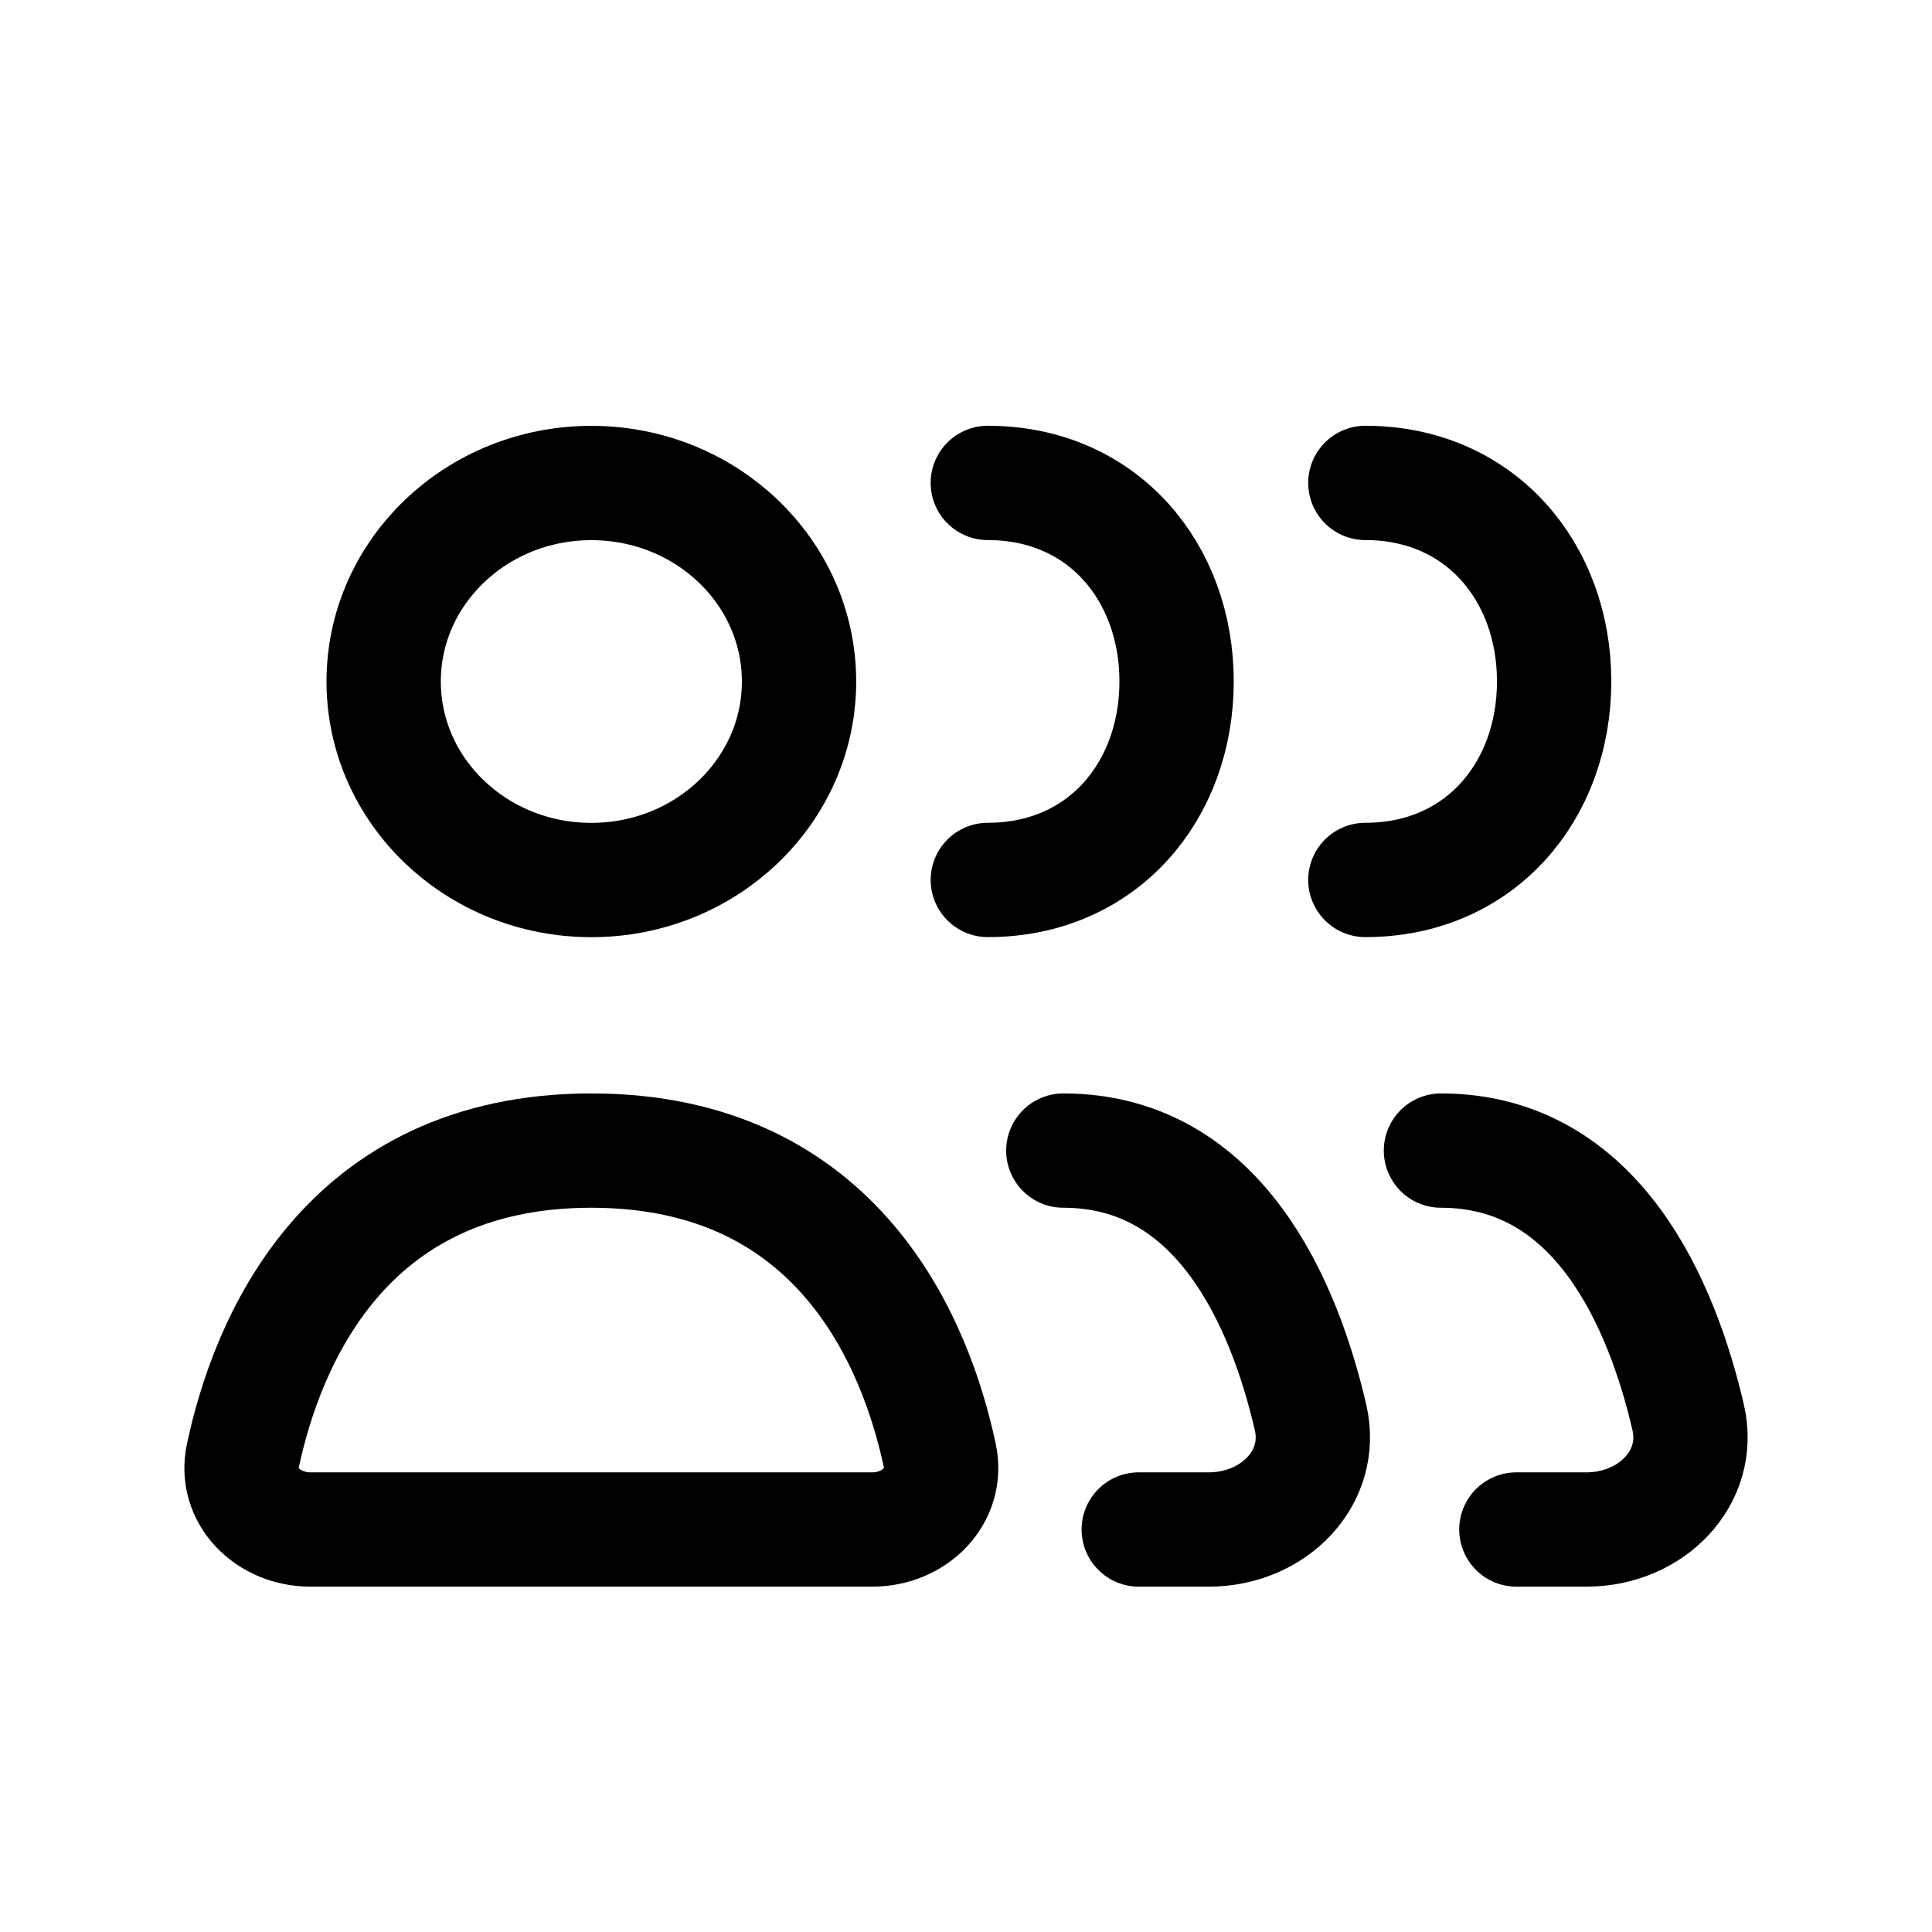
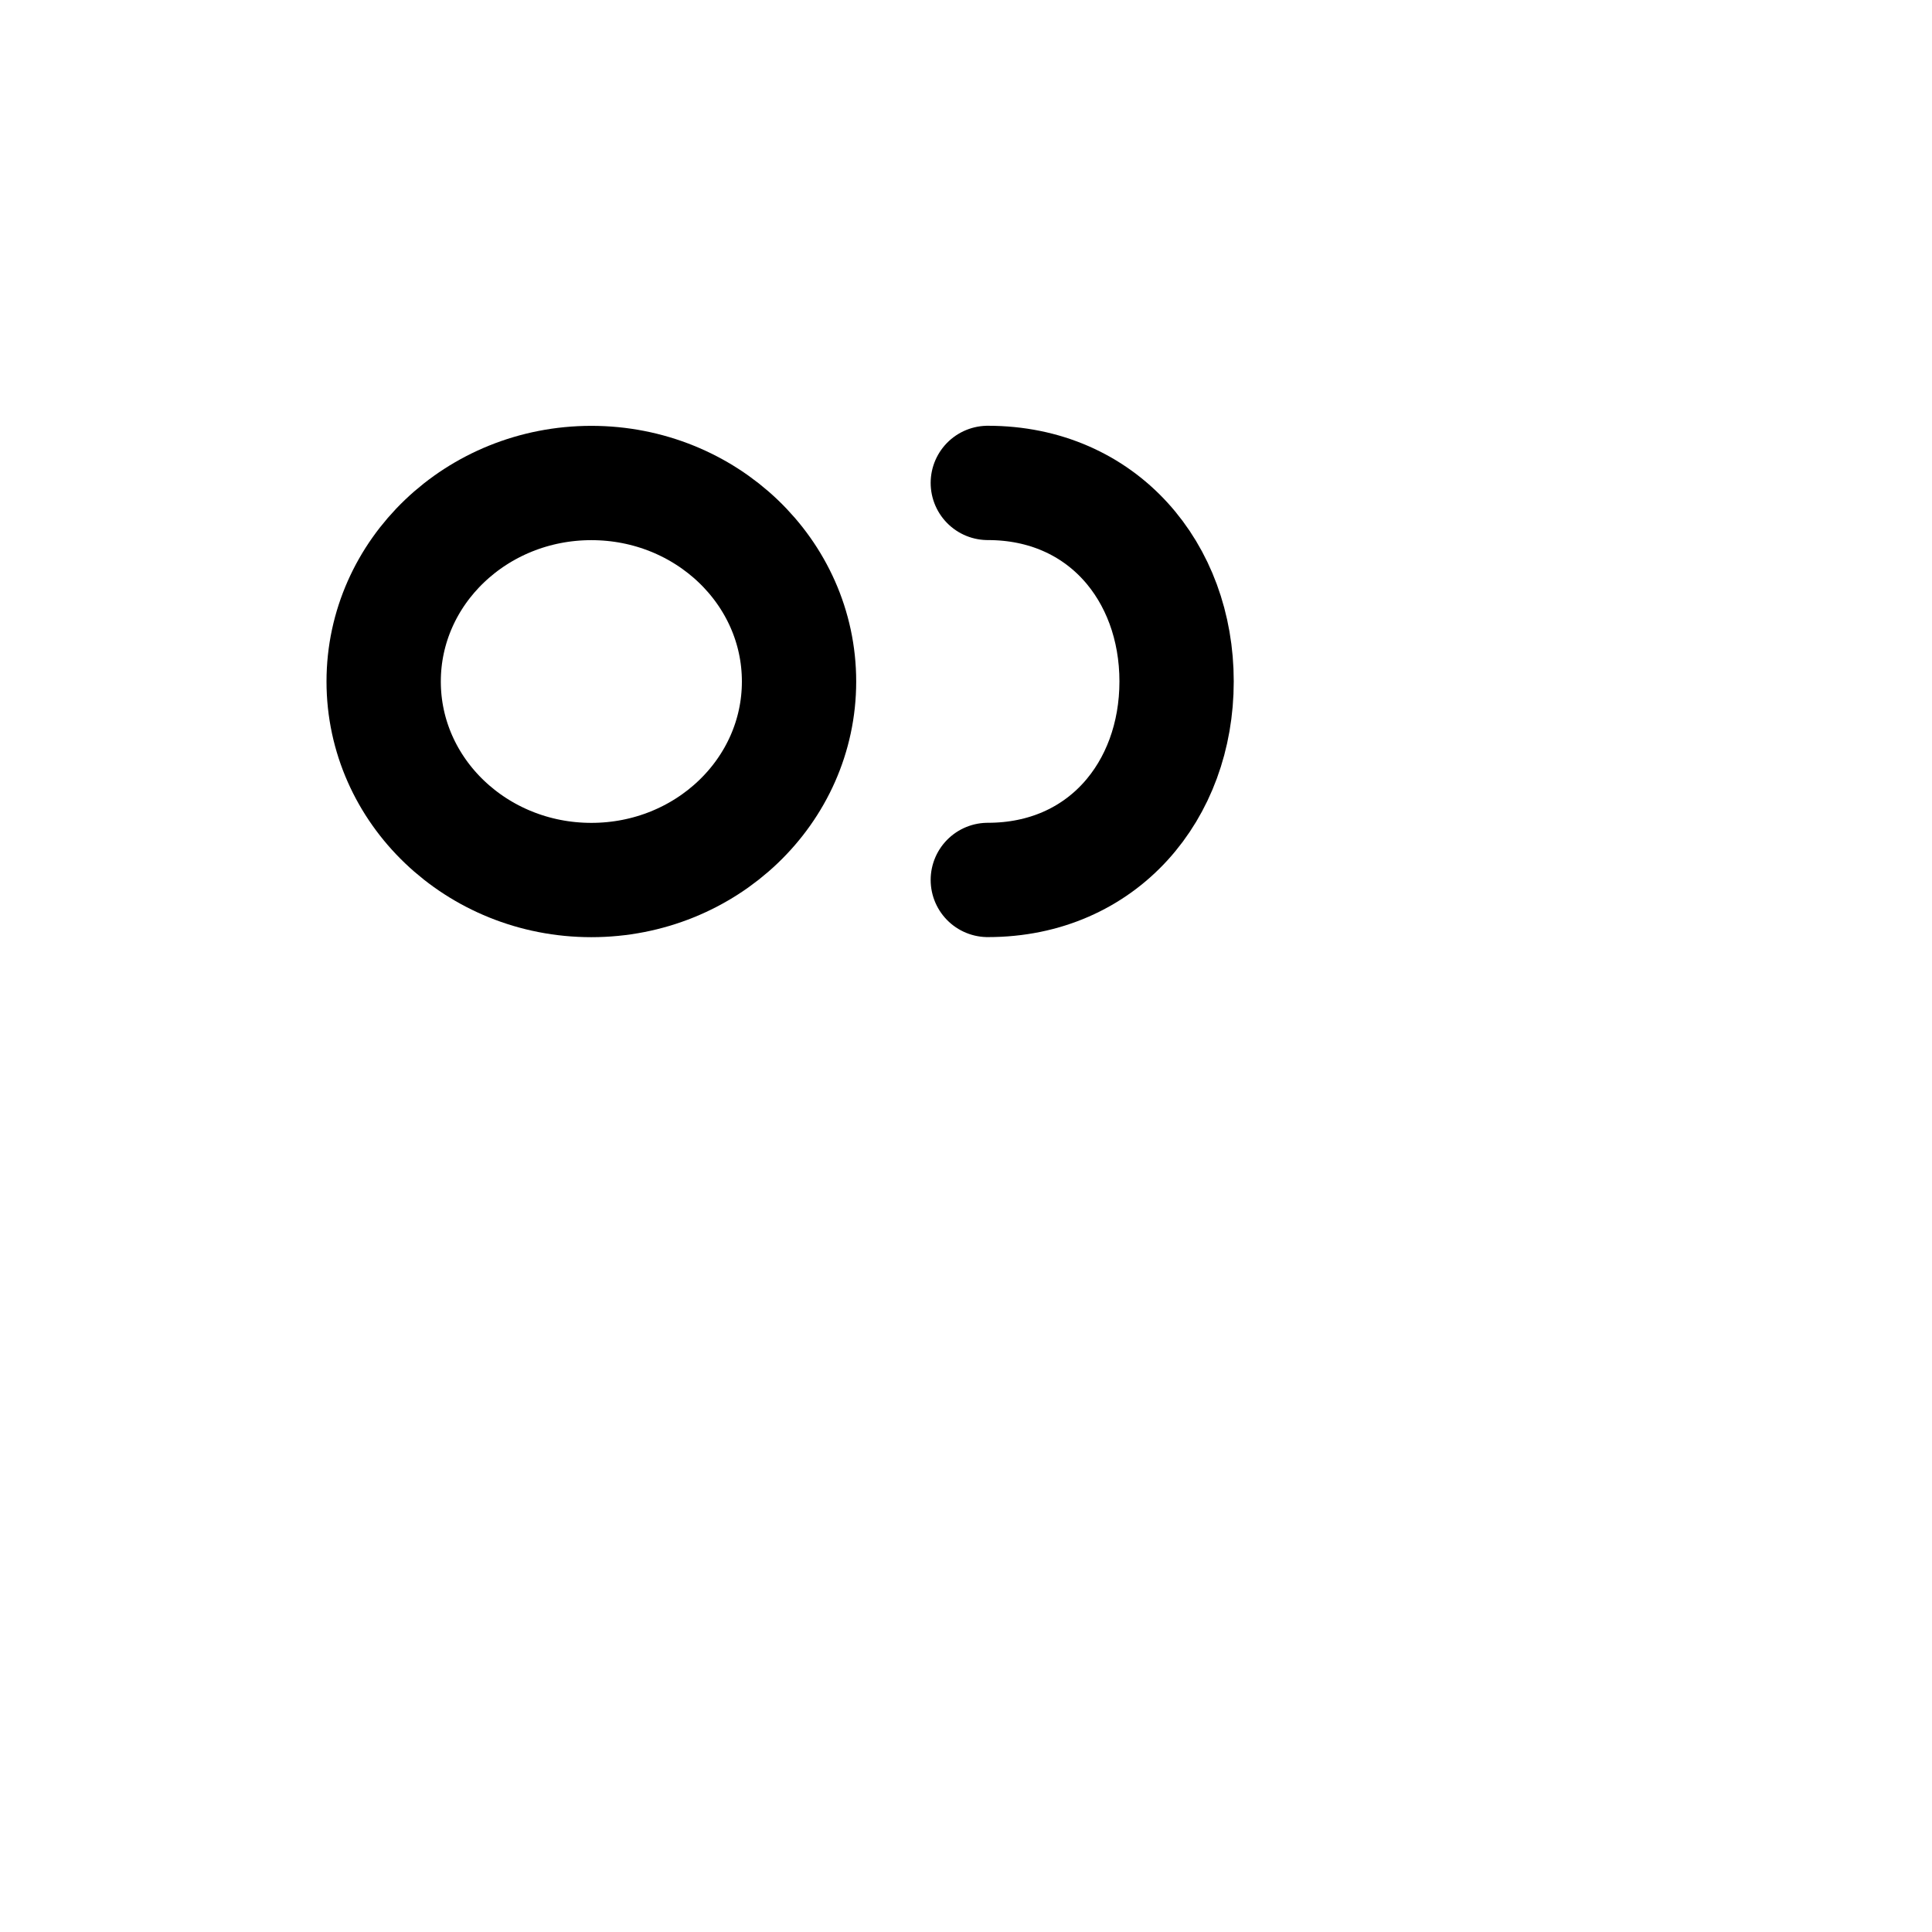
<svg xmlns="http://www.w3.org/2000/svg" height="24" viewBox="0 0 24 24" width="24">
  <g fill="none" fill-rule="evenodd">
-     <path d="m0 0h24v24h-24z" fill="#000" opacity="0" />
    <g stroke="#000" stroke-linecap="round" stroke-linejoin="round" stroke-width="1.42" transform="translate(3 6)">
-       <path d="m.857 13h6.977c.53 0 .946-.42.841-.916-.291-1.369-1.243-3.791-4.329-3.791-3.086 0-4.038 2.422-4.329 3.791-.106.496.311.916.841.916z" />
-       <path d="m10.209 8.293c1.95 0 2.749 1.926 3.071 3.314.174.75-.46 1.393-1.264 1.393h-.87" />
-       <path d="m14.9 8.293c1.95 0 2.749 1.926 3.071 3.314.174.75-.46 1.393-1.264 1.393h-.87" />
      <ellipse cx="4.346" cy="2.466" rx="2.58" ry="2.466" />
      <path d="m9.271 4.931c1.425 0 2.345-1.104 2.345-2.466s-.921-2.466-2.345-2.466" />
-       <path d="m13.961 4.931c1.425 0 2.345-1.104 2.345-2.466s-.921-2.466-2.345-2.466" />
    </g>
  </g>
</svg>